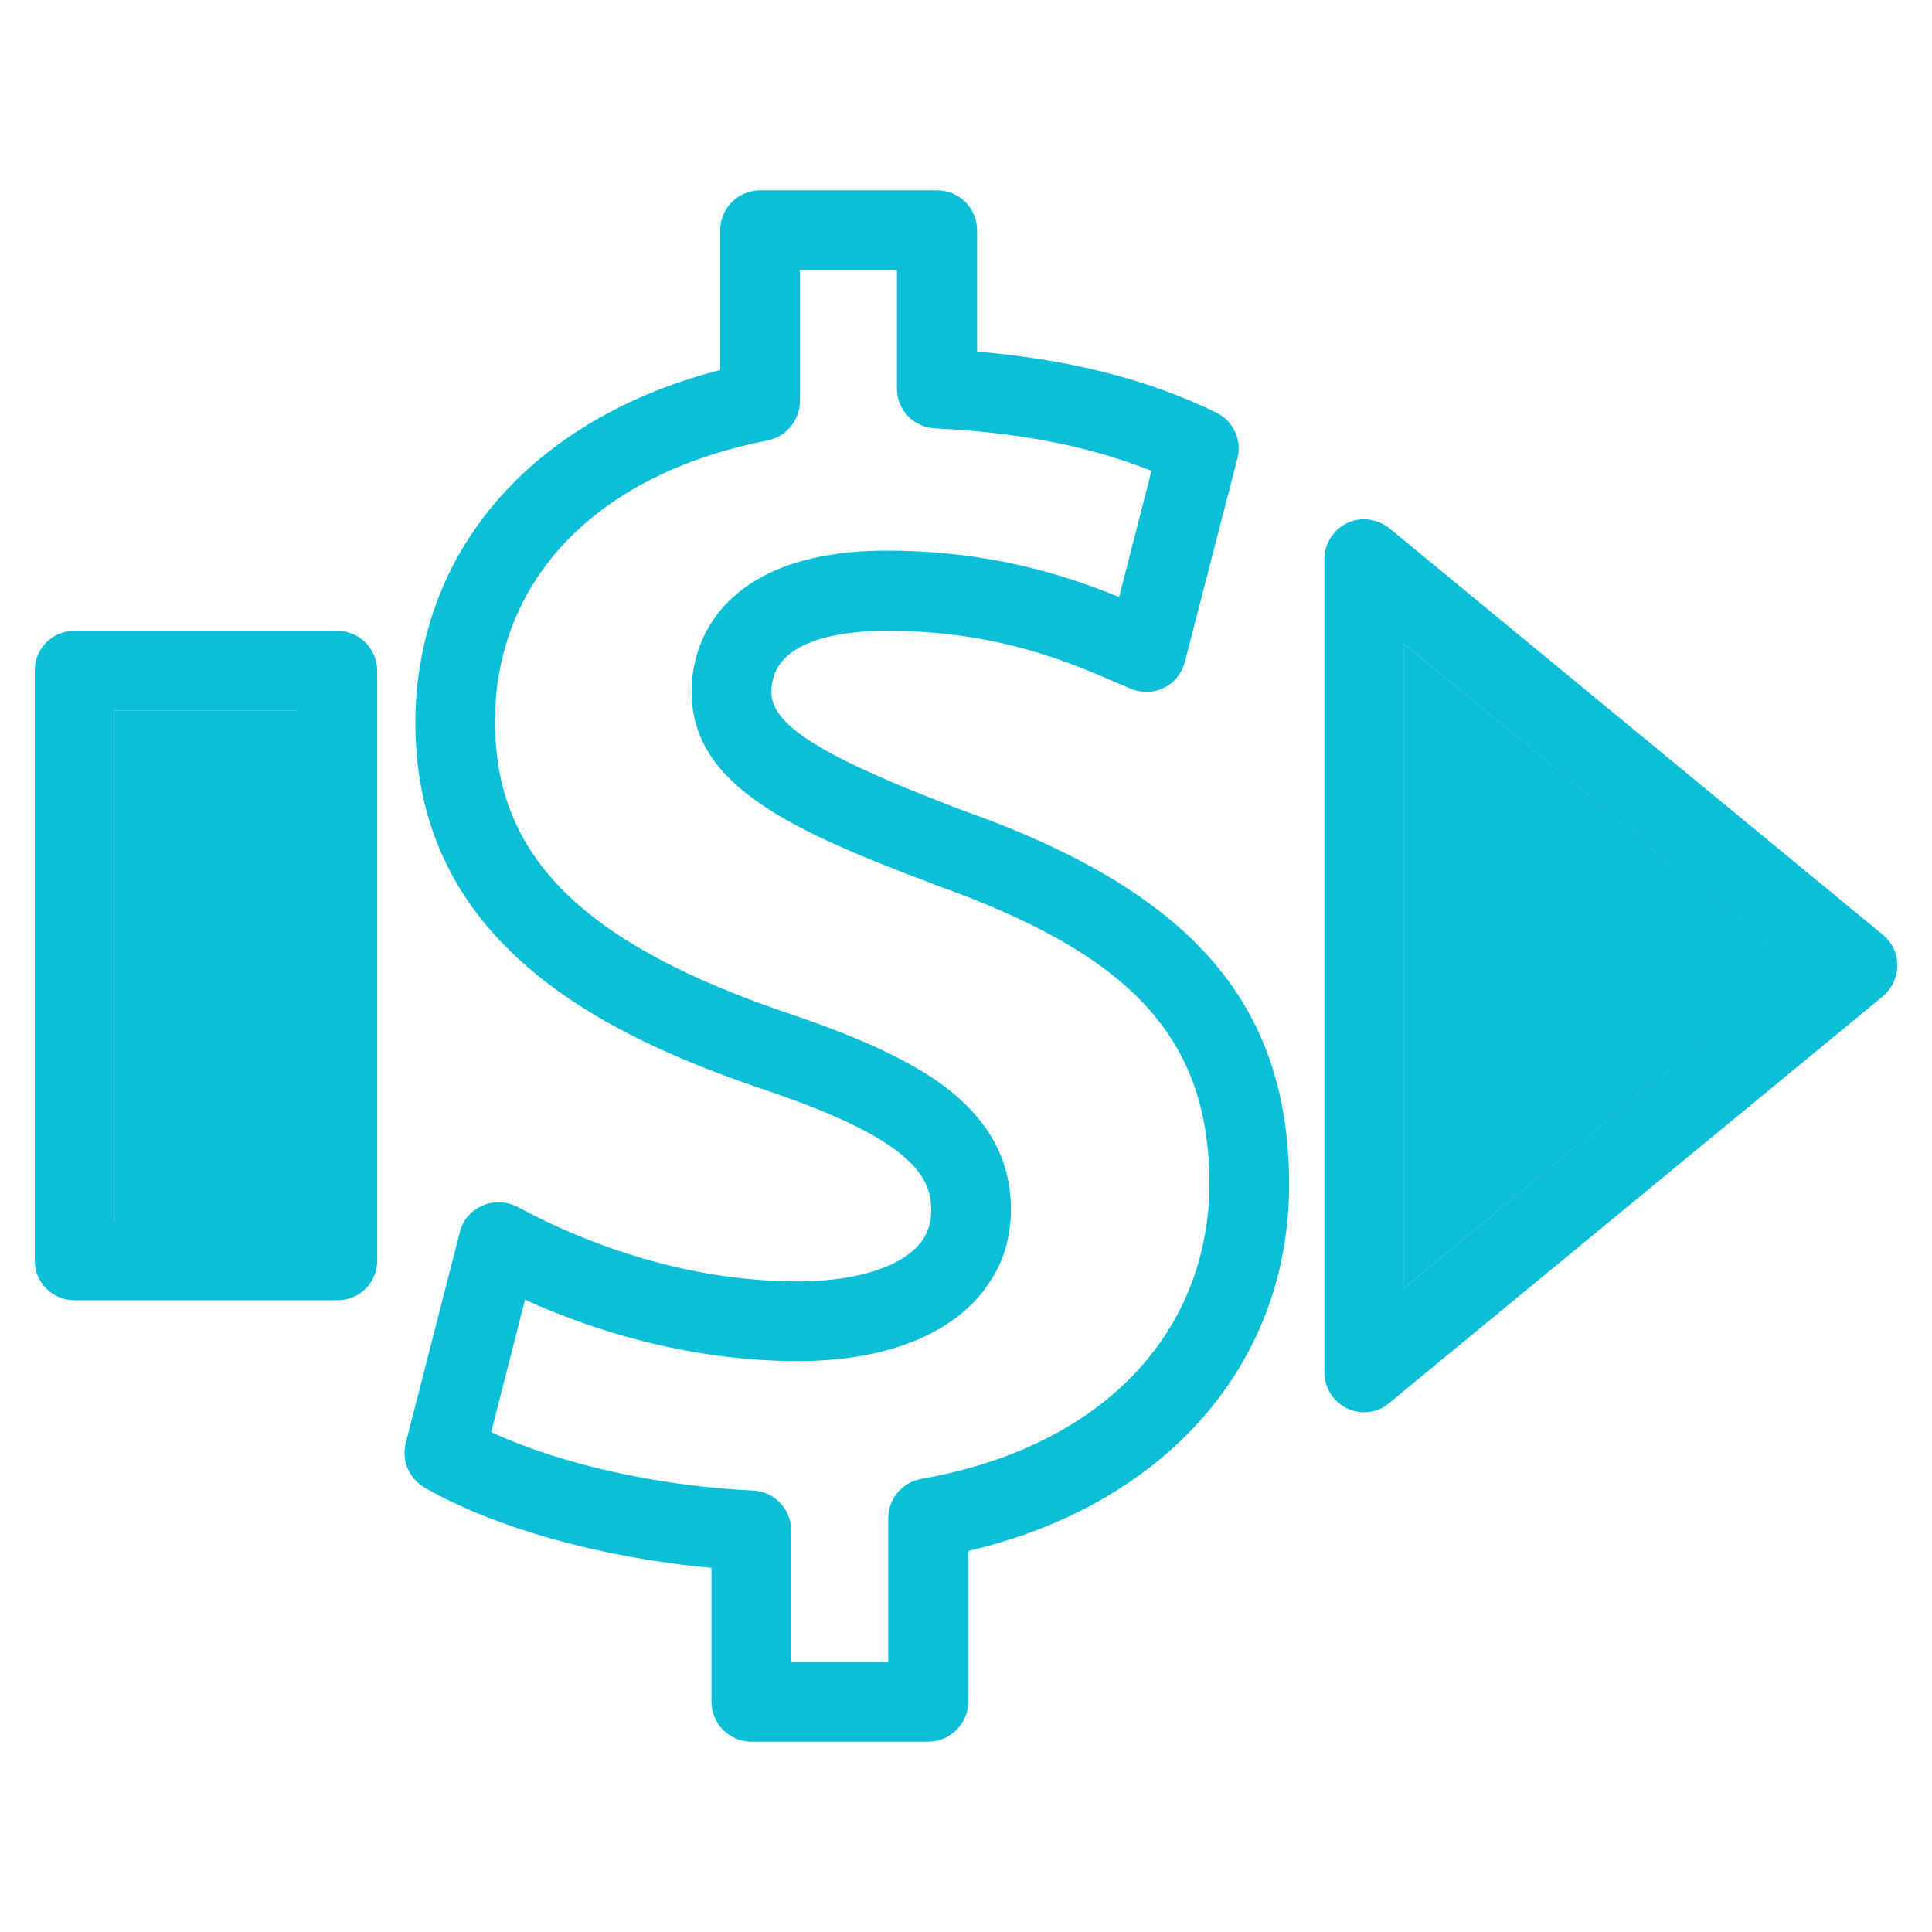
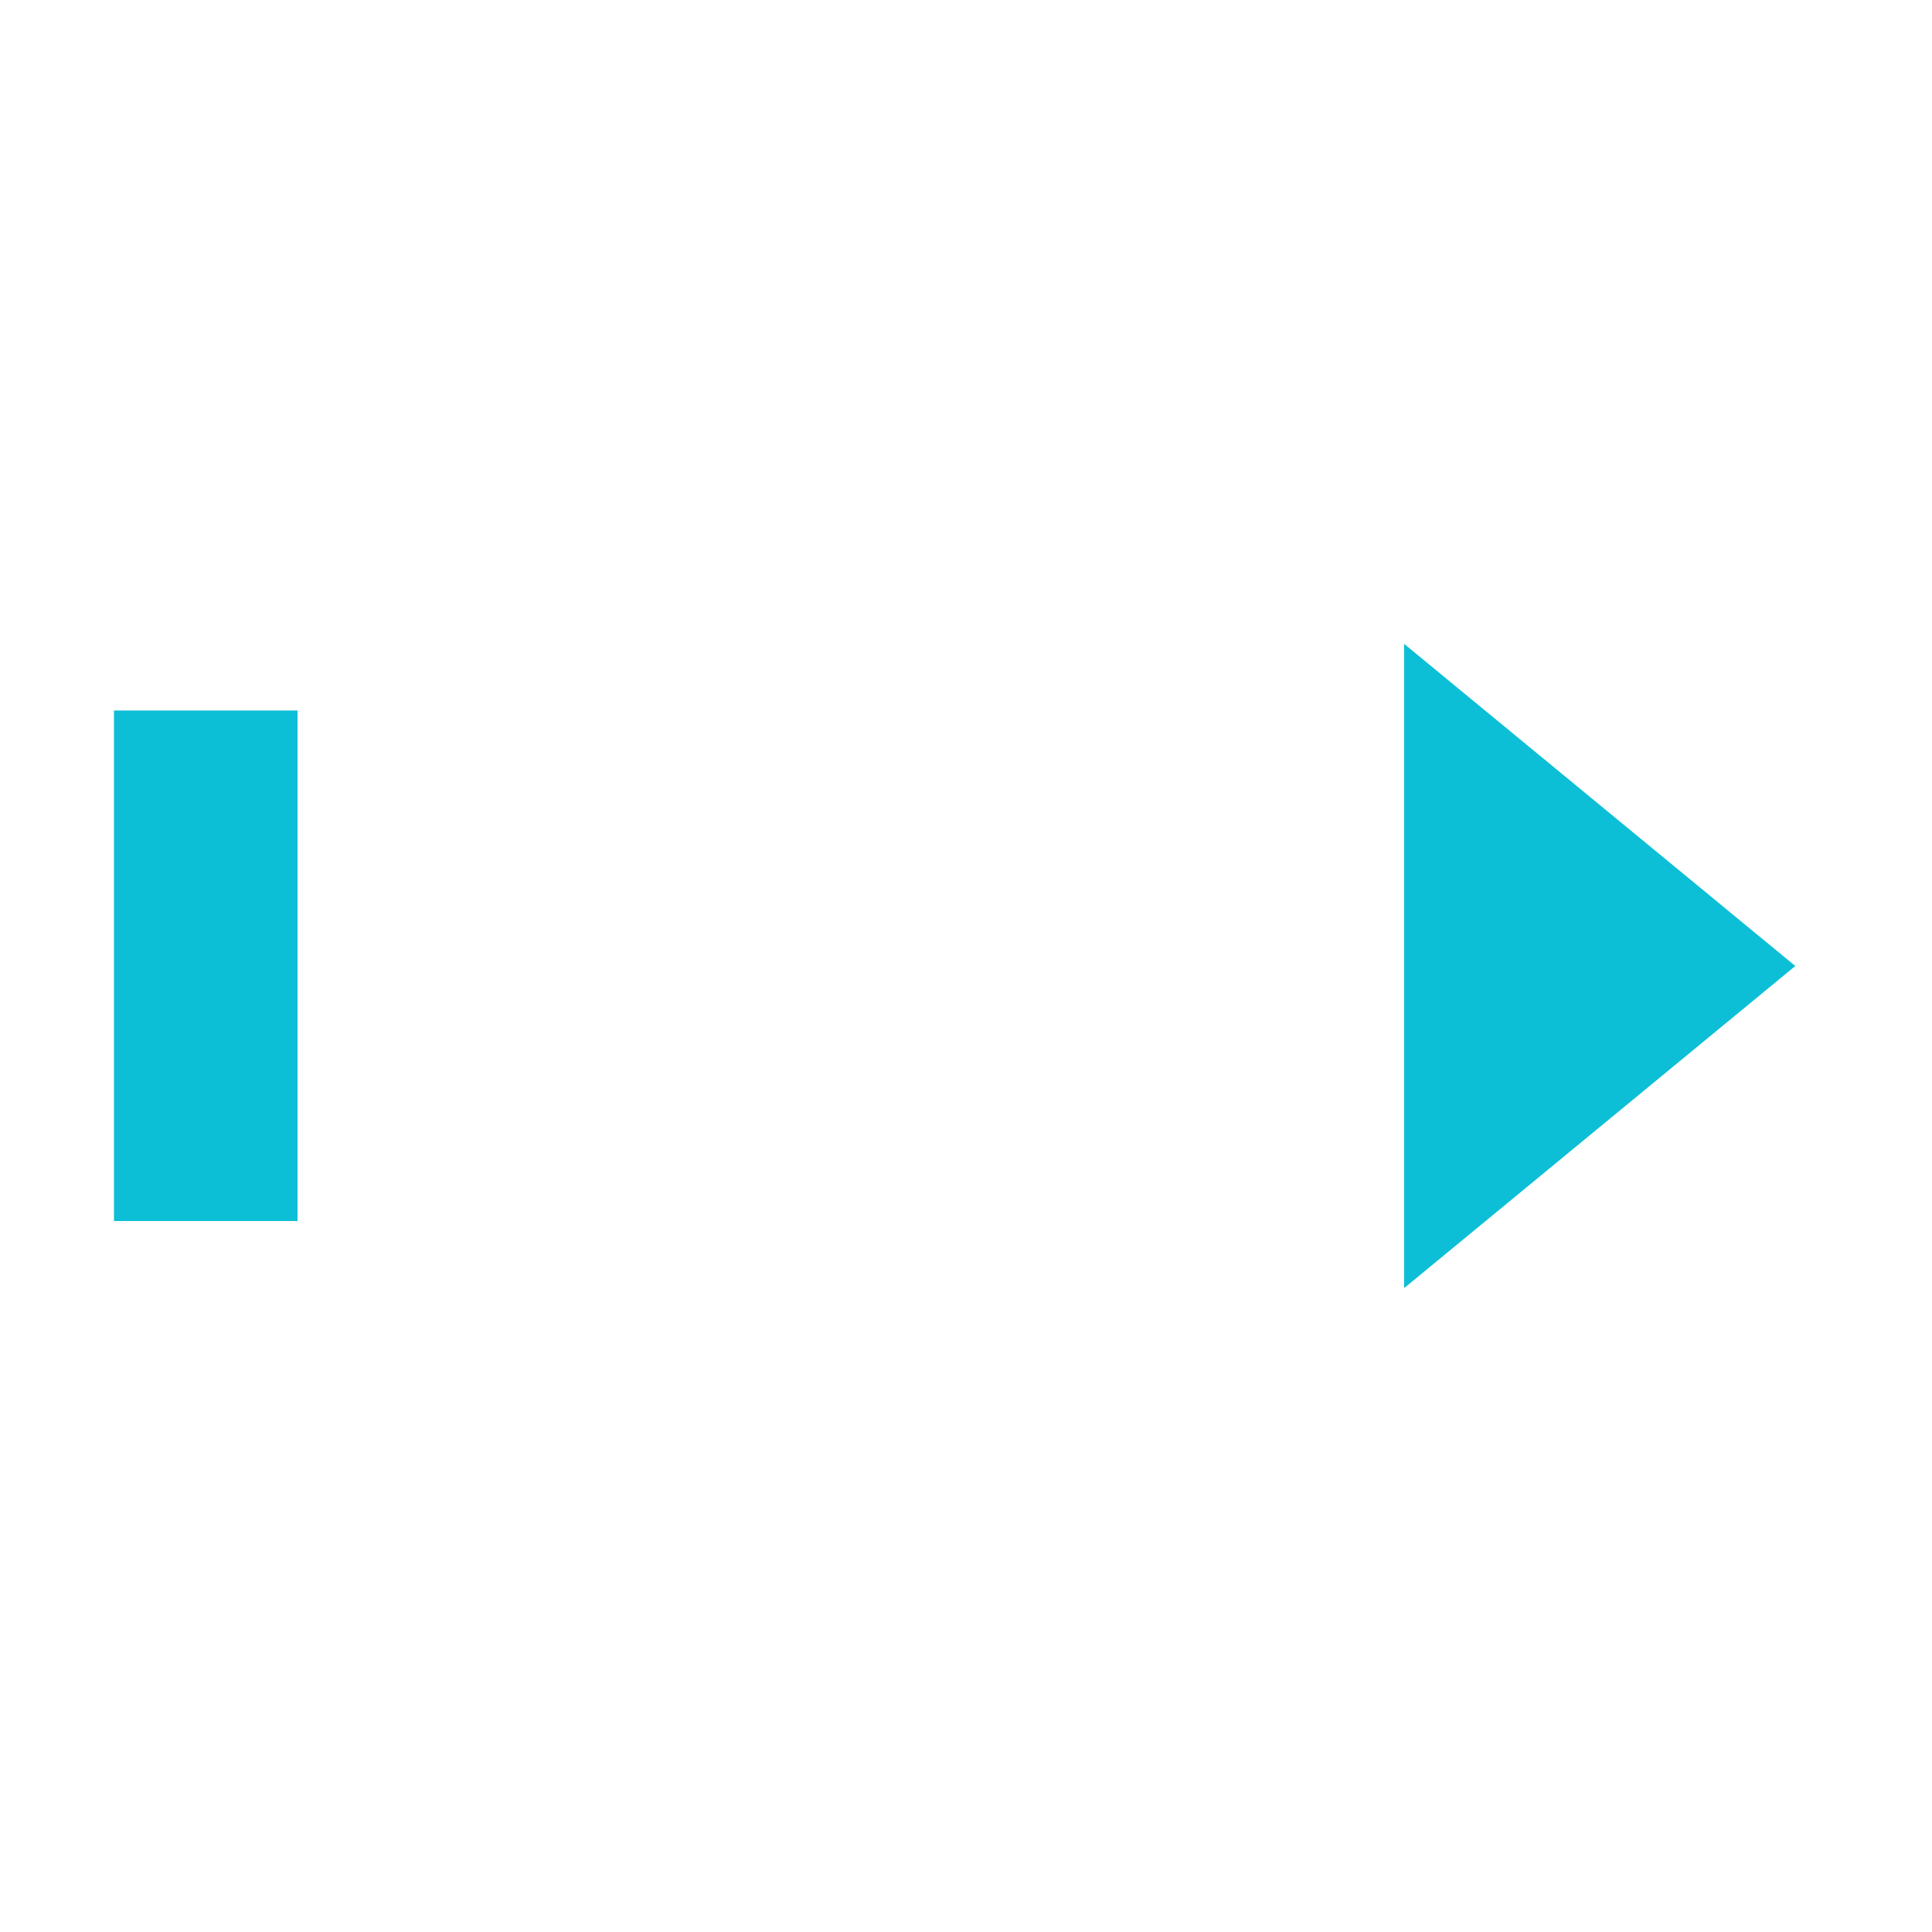
<svg xmlns="http://www.w3.org/2000/svg" version="1.1" id="Layer_1" x="0px" y="0px" viewBox="0 0 400 400" style="enable-background:new 0 0 400 400;" xml:space="preserve">
  <style type="text/css">
	.st0{fill:#0CBFD6;}
</style>
  <g>
    <g>
-       <path class="st0" d="M69.8,130.6H15.4c-4.6,0-8.2,3.7-8.2,8.2v122.2c0,4.6,3.7,8.2,8.2,8.2h54.5c4.6,0,8.2-3.7,8.2-8.2V138.9    C78.1,134.3,74.4,130.6,69.8,130.6z M61.6,252.8h-38V147.1h38V252.8z" />
      <rect x="23.6" y="147.1" class="st0" width="38" height="105.7" />
-       <path class="st0" d="M192.2,360.6h-36.6c-4.6,0-8.3-3.7-8.3-8.3v-27.7c-22.5-2-44.7-8.2-59.4-16.6c-3.2-1.9-4.8-5.6-3.9-9.2    l11.2-43.7c0.6-2.5,2.4-4.5,4.7-5.5c2.3-1,5-0.9,7.3,0.3c2.3,1.2,4.8,2.5,7.4,3.7c11.5,5.3,29.6,11.7,50.6,11.7    c12.6,0,22.3-3.3,25.9-8.7c1.2-1.8,1.7-3.8,1.7-6.1c0-6.9-4.1-14.6-34-24.7c-33.9-11.4-72.8-30.4-72.8-76.1c0-4.1,0.3-8.2,1-12.1    c4.9-29.8,27.9-52.2,62.1-61V47.7c0-4.6,3.7-8.3,8.3-8.3H194c4.6,0,8.3,3.7,8.3,8.3v25.1c19,1.6,35.3,5.7,49.5,12.6    c3.5,1.7,5.4,5.7,4.4,9.5l-10.9,42.2c-0.6,2.3-2.2,4.3-4.3,5.3c-2.2,1.1-4.7,1.1-6.9,0.2c-0.9-0.4-1.8-0.8-2.8-1.2    c-9.9-4.3-24.9-10.8-47.7-10.8c-7.9,0-21.6,1.3-23.6,10.2c0,0,0,0.1,0,0.1c-0.2,0.7-0.3,1.5-0.3,2.4c0,6.9,10.7,13.5,39.4,24.4    c47.5,16.8,67.8,40,67.8,77.6c0,6.1-0.7,12.1-2.1,17.9c-7,28.8-30.8,50.1-64.3,57.9v31.3C200.4,356.9,196.7,360.6,192.2,360.6z     M163.8,344.1h20.1v-29.8c0-4,2.9-7.4,6.8-8.1c30.8-5.4,52-22.5,58-47c1.1-4.5,1.7-9.2,1.7-13.9c0-30.2-15.9-47.6-56.8-62.1    c-0.1,0-0.1,0-0.2-0.1c-29.4-11.1-50.2-20.4-50.2-39.8c0-2.2,0.2-4.3,0.7-6.3c1.6-7,5.9-12.8,12.5-16.8c6.8-4.1,15.9-6.2,27.1-6.2    c21.7,0,37.4,5.2,48.2,9.6l6.7-26.1c-12.7-5.1-27.5-8-44.8-8.8c-4.4-0.2-7.9-3.8-7.9-8.2V55.9h-20.1v27.2c0,3.9-2.8,7.3-6.7,8.1    c-31.3,6.1-51.6,24-55.7,49c-0.5,3-0.7,6.1-0.7,9.4c0,27.9,18.4,46,61.6,60.5c15.3,5.2,25.7,10.2,32.7,15.8    c8.4,6.8,12.5,14.8,12.5,24.5c0,5.6-1.5,10.8-4.5,15.2c-6.9,10.4-20.9,16.2-39.6,16.2c-23.4,0-43.5-6.8-56.5-12.7l-7,27.4    c14.2,6.6,34.6,11.2,54.2,12.1c4.4,0.2,7.9,3.8,7.9,8.2V344.1z" />
    </g>
-     <path class="st0" d="M389.9,193.6l-102.2-84.2c-2.5-2-5.9-2.5-8.8-1.1c-2.9,1.4-4.7,4.3-4.7,7.5v168.3c0,3.2,1.8,6.1,4.7,7.5   c1.1,0.5,2.3,0.8,3.5,0.8c1.9,0,3.7-0.6,5.2-1.9l102.2-84.2c1.9-1.6,3-3.9,3-6.4C392.9,197.5,391.8,195.2,389.9,193.6z    M290.7,266.7V133.3l80.9,66.7L290.7,266.7z" />
    <polygon class="st0" points="371.7,200 290.7,266.7 290.7,133.3  " />
  </g>
</svg>